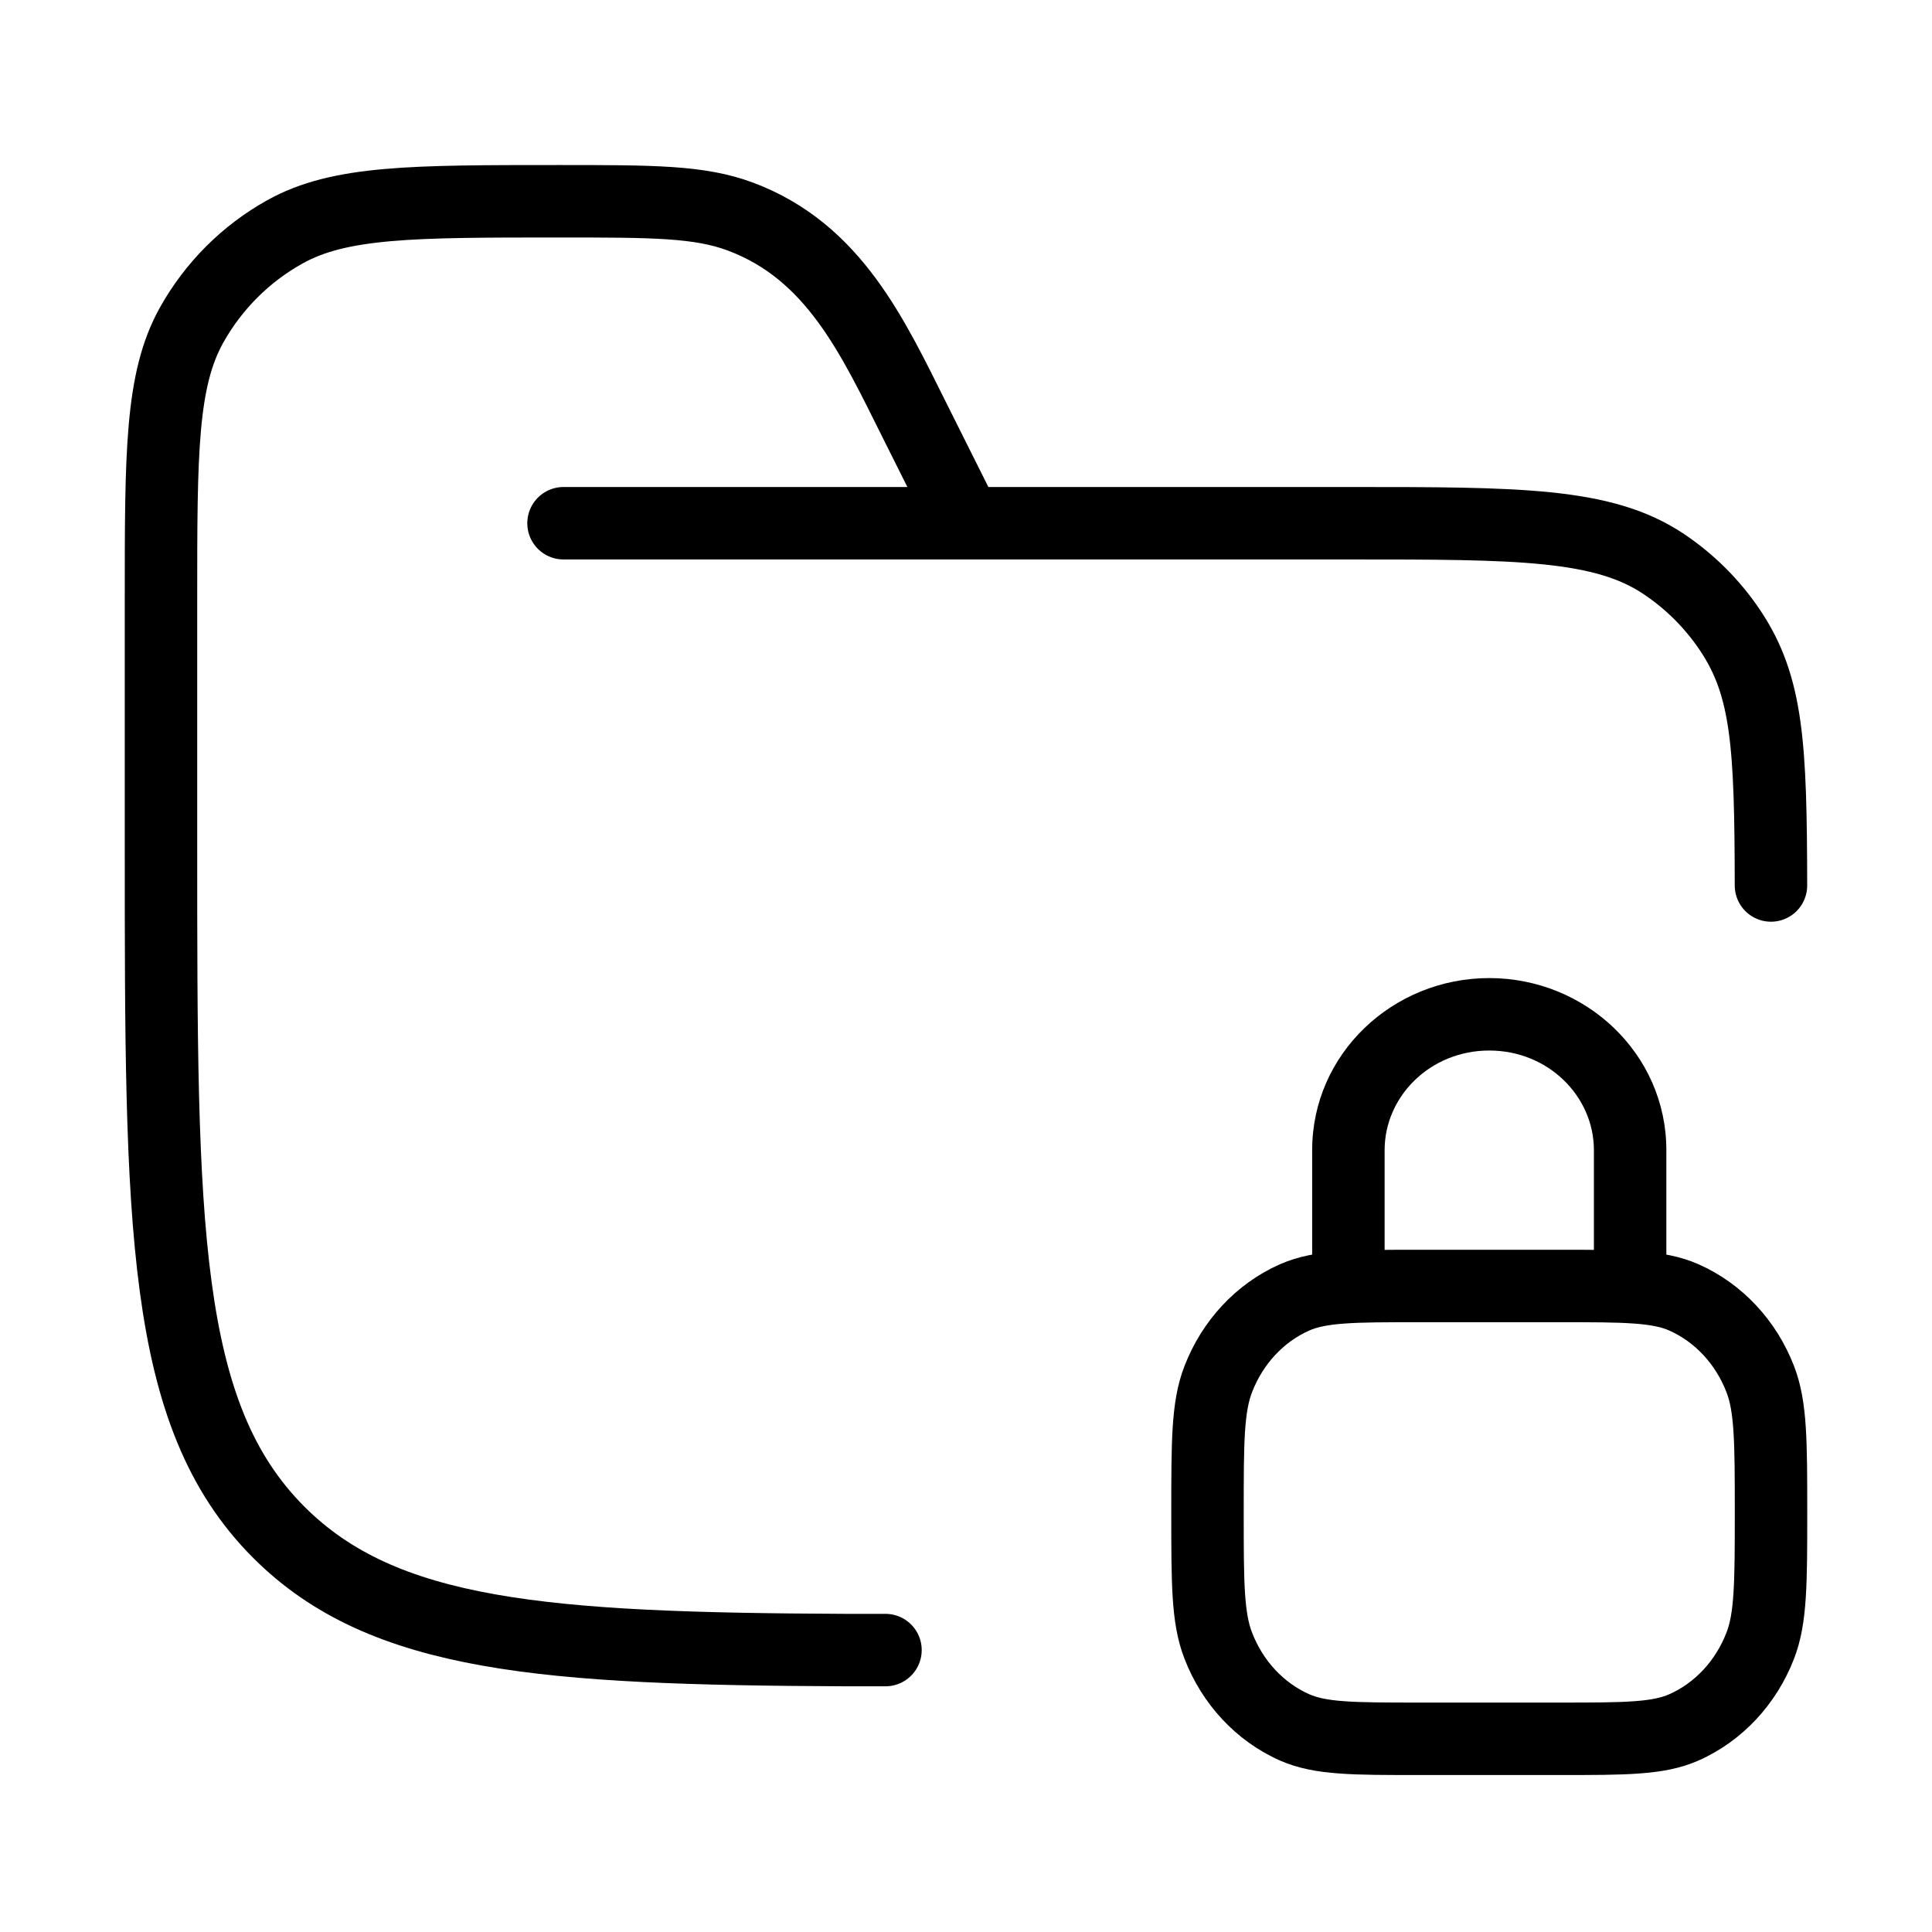
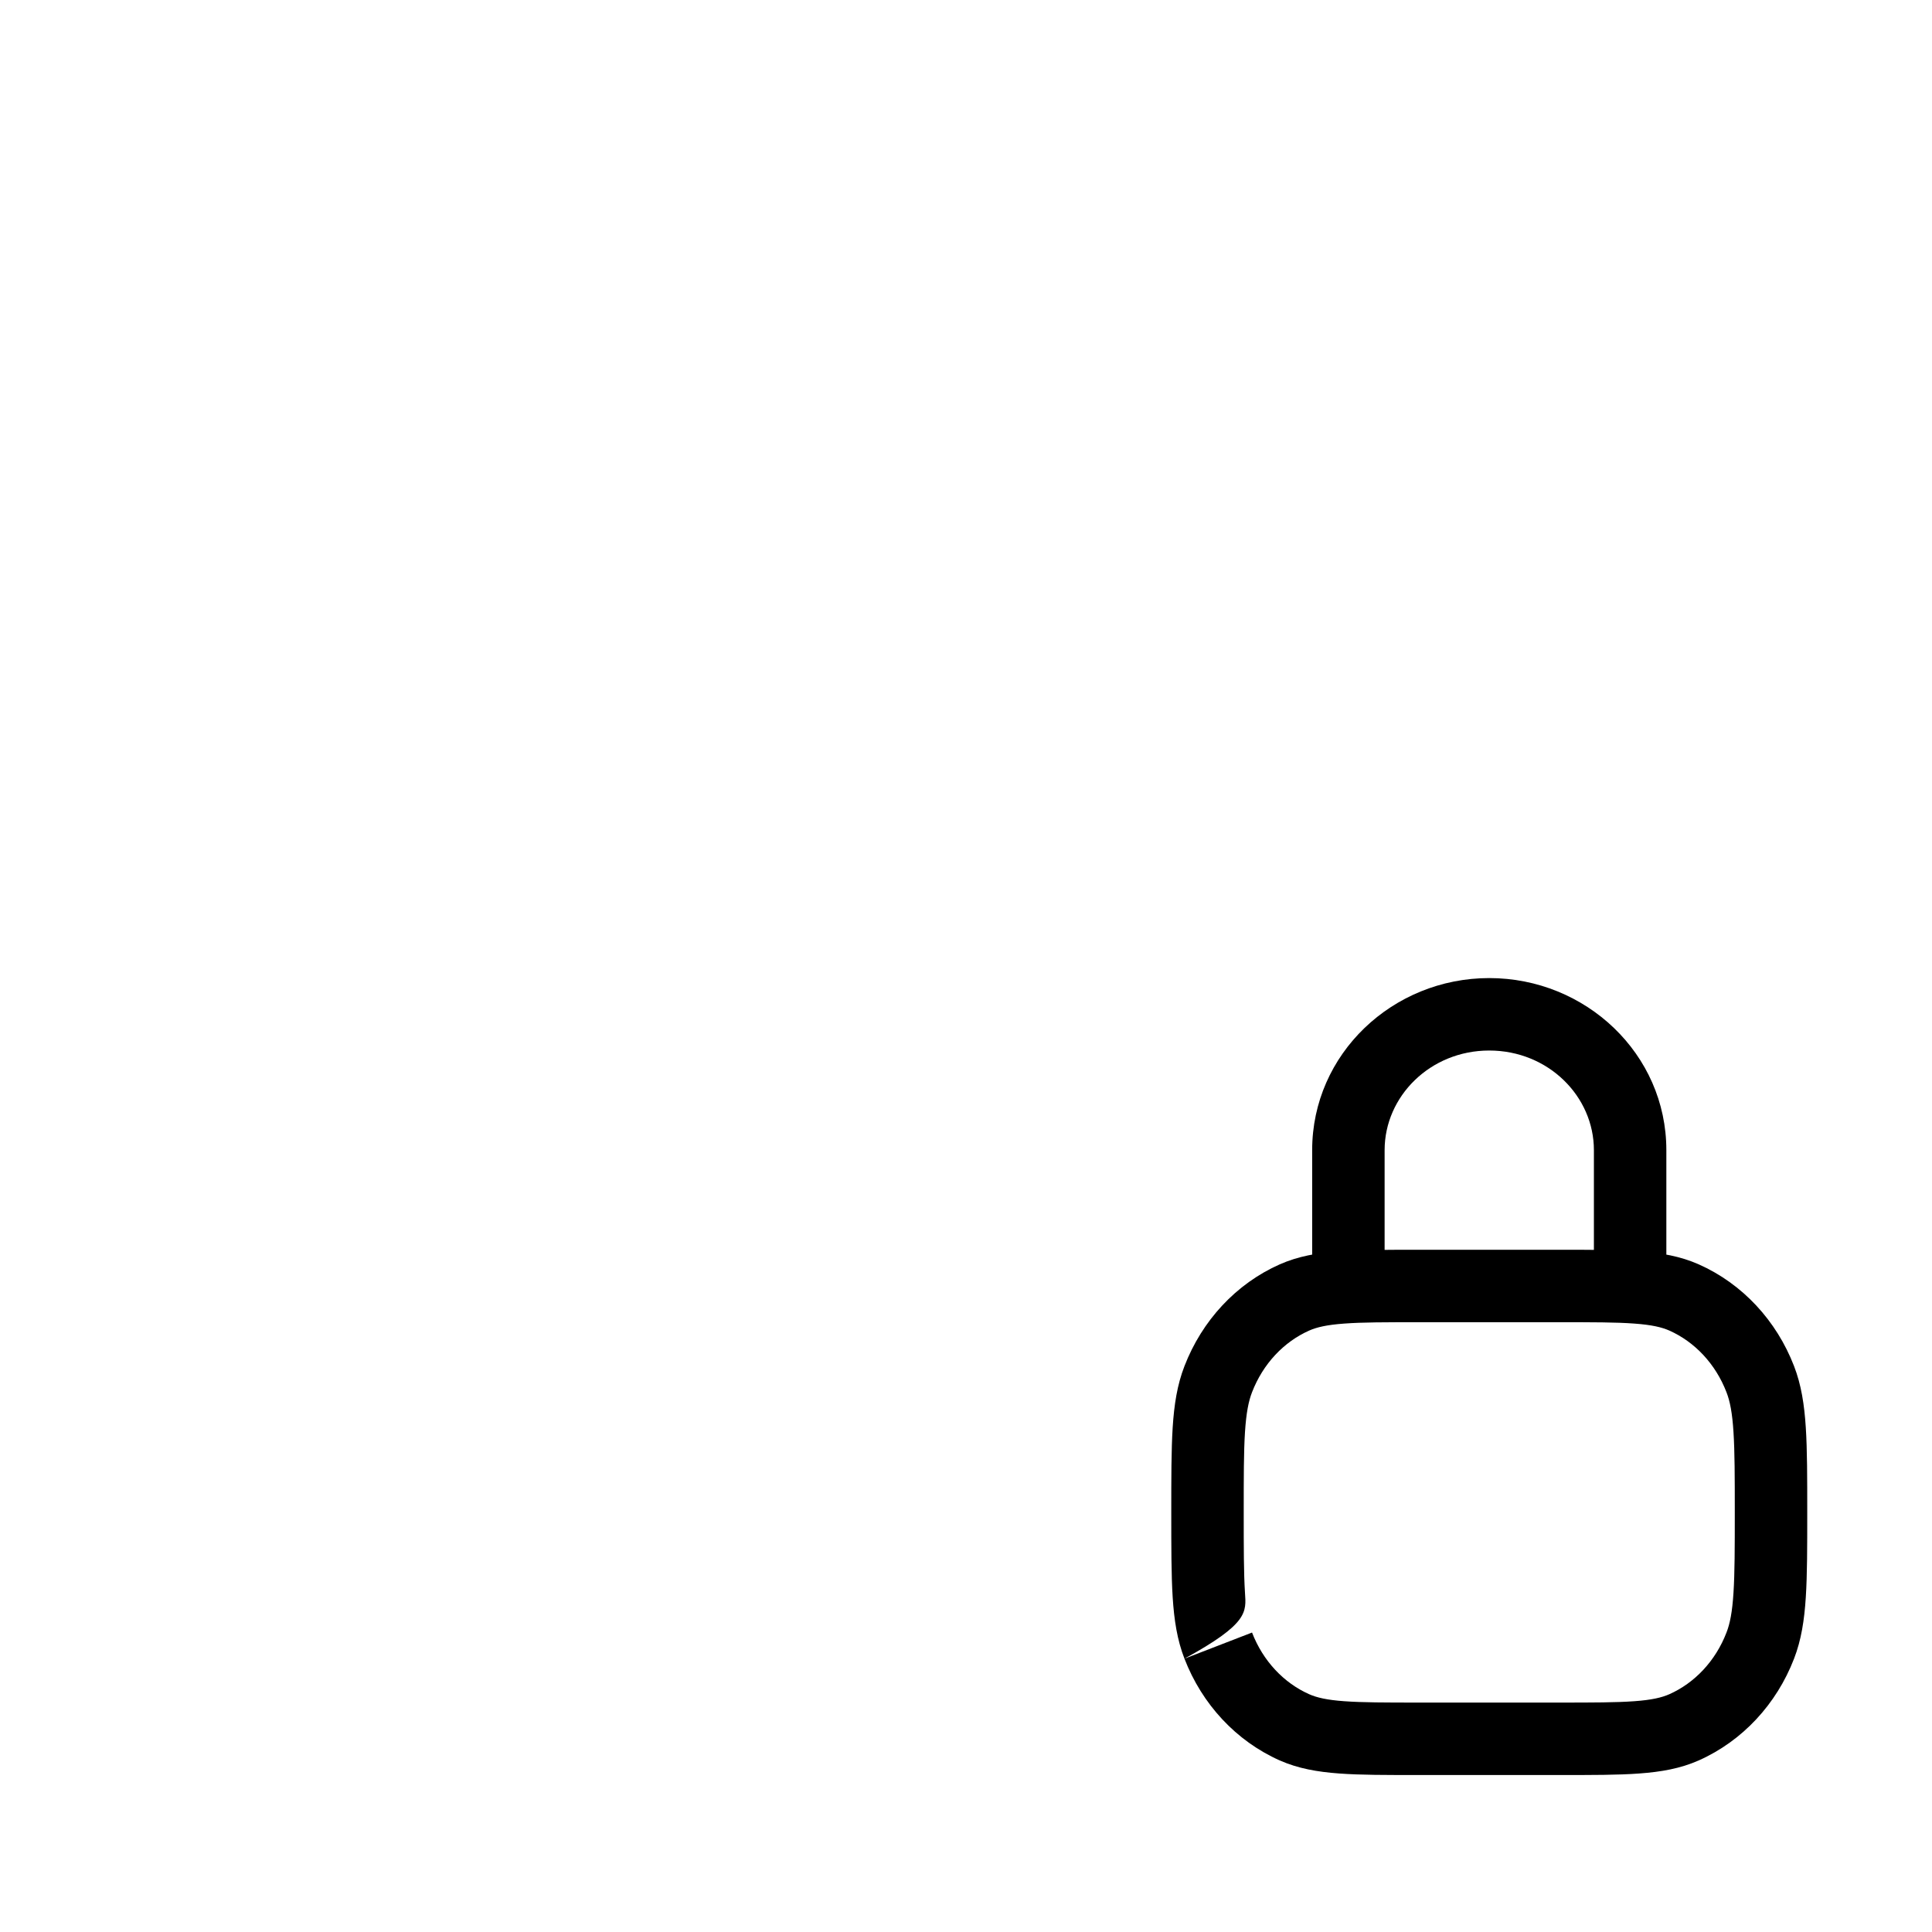
<svg xmlns="http://www.w3.org/2000/svg" width="40" height="40" viewBox="0 0 40 40" fill="none">
  <g id="folder-file-storage">
    <g id="elements">
-       <path id="Vector" d="M11.667 10.833H27.917C31.428 10.833 33.183 10.833 34.444 11.676C34.99 12.041 35.459 12.51 35.824 13.056C36.596 14.212 36.661 15.433 36.666 18.333M20 10.833L18.944 8.722C18.07 6.973 17.27 5.212 15.332 4.485C14.483 4.167 13.513 4.167 11.574 4.167C8.546 4.167 7.033 4.167 5.897 4.801C5.087 5.252 4.419 5.921 3.967 6.73C3.333 7.866 3.333 9.38 3.333 12.407V17.5C3.333 25.357 3.333 29.285 5.774 31.726C7.941 33.893 11.28 34.136 17.5 34.163H18.333" stroke="black" stroke-width="1.5" stroke-linecap="round" />
-     </g>
-     <path id="Vector_2" d="M26.8 35.762L26.496 36.448H26.496L26.8 35.762ZM25.222 34.071L24.523 34.341H24.523L25.222 34.071ZM36.445 34.071L37.144 34.341V34.341L36.445 34.071ZM34.866 35.762L35.17 36.448H35.17L34.866 35.762ZM34.866 26.863L35.17 26.177L34.866 26.863ZM36.445 28.554L37.144 28.284V28.284L36.445 28.554ZM26.8 26.863L26.496 26.177H26.496L26.8 26.863ZM25.222 28.554L24.523 28.284L25.222 28.554ZM27.167 26.625C27.167 27.039 27.503 27.375 27.917 27.375C28.331 27.375 28.667 27.039 28.667 26.625H27.167ZM33 26.625C33 27.039 33.336 27.375 33.75 27.375C34.164 27.375 34.5 27.039 34.5 26.625H33ZM29.375 27.375H32.292V25.875H29.375V27.375ZM32.292 35.25H29.375V36.75H32.292V35.25ZM29.375 35.25C28.684 35.25 28.207 35.249 27.834 35.222C27.469 35.196 27.261 35.146 27.105 35.077L26.496 36.448C26.876 36.616 27.276 36.685 27.724 36.718C28.165 36.751 28.706 36.75 29.375 36.75V35.25ZM24.25 31.312C24.25 32.031 24.25 32.605 24.279 33.07C24.309 33.541 24.372 33.953 24.523 34.341L25.922 33.8C25.85 33.615 25.802 33.375 25.776 32.975C25.75 32.568 25.75 32.05 25.75 31.312H24.25ZM27.105 35.077C26.581 34.844 26.15 34.391 25.922 33.8L24.523 34.341C24.886 35.282 25.59 36.045 26.496 36.448L27.105 35.077ZM35.917 31.312C35.917 32.05 35.916 32.568 35.89 32.975C35.865 33.375 35.817 33.615 35.745 33.8L37.144 34.341C37.294 33.953 37.357 33.541 37.387 33.07C37.417 32.605 37.417 32.031 37.417 31.312H35.917ZM32.292 36.75C32.96 36.75 33.502 36.751 33.942 36.718C34.391 36.685 34.791 36.616 35.17 36.448L34.562 35.077C34.406 35.146 34.198 35.196 33.833 35.222C33.46 35.249 32.982 35.25 32.292 35.25V36.75ZM35.745 33.8C35.517 34.391 35.085 34.844 34.562 35.077L35.17 36.448C36.076 36.045 36.781 35.282 37.144 34.341L35.745 33.8ZM32.292 27.375C32.982 27.375 33.46 27.375 33.833 27.403C34.198 27.429 34.406 27.479 34.562 27.548L35.17 26.177C34.791 26.009 34.391 25.939 33.942 25.907C33.502 25.875 32.96 25.875 32.292 25.875V27.375ZM37.417 31.312C37.417 30.594 37.417 30.02 37.387 29.555C37.357 29.084 37.294 28.672 37.144 28.284L35.745 28.825C35.817 29.01 35.865 29.25 35.89 29.65C35.916 30.057 35.917 30.575 35.917 31.312H37.417ZM34.562 27.548C35.085 27.781 35.517 28.234 35.745 28.825L37.144 28.284C36.781 27.343 36.076 26.579 35.17 26.177L34.562 27.548ZM29.375 25.875C28.706 25.875 28.165 25.875 27.724 25.907C27.276 25.939 26.876 26.009 26.496 26.177L27.105 27.548C27.261 27.479 27.469 27.429 27.834 27.403C28.207 27.375 28.684 27.375 29.375 27.375V25.875ZM25.75 31.312C25.75 30.575 25.75 30.057 25.776 29.65C25.802 29.25 25.85 29.01 25.922 28.825L24.523 28.284C24.372 28.672 24.309 29.084 24.279 29.555C24.25 30.02 24.25 30.594 24.25 31.312H25.75ZM26.496 26.177C25.59 26.579 24.886 27.343 24.523 28.284L25.922 28.825C26.15 28.234 26.581 27.781 27.105 27.548L26.496 26.177ZM28.667 26.625V23.812H27.167V26.625H28.667ZM33 23.812V26.625H34.5V23.812H33ZM30.833 21.75C32.056 21.75 33 22.699 33 23.812H34.5C34.5 21.82 32.832 20.25 30.833 20.25V21.75ZM28.667 23.812C28.667 22.699 29.611 21.75 30.833 21.75V20.25C28.834 20.25 27.167 21.82 27.167 23.812H28.667Z" fill="black" />
+       </g>
+     <path id="Vector_2" d="M26.8 35.762L26.496 36.448H26.496L26.8 35.762ZM25.222 34.071L24.523 34.341H24.523L25.222 34.071ZM36.445 34.071L37.144 34.341V34.341L36.445 34.071ZM34.866 35.762L35.17 36.448H35.17L34.866 35.762ZM34.866 26.863L35.17 26.177L34.866 26.863ZM36.445 28.554L37.144 28.284V28.284L36.445 28.554ZM26.8 26.863L26.496 26.177H26.496L26.8 26.863ZM25.222 28.554L24.523 28.284L25.222 28.554ZM27.167 26.625C27.167 27.039 27.503 27.375 27.917 27.375C28.331 27.375 28.667 27.039 28.667 26.625H27.167ZM33 26.625C33 27.039 33.336 27.375 33.75 27.375C34.164 27.375 34.5 27.039 34.5 26.625H33ZM29.375 27.375H32.292V25.875H29.375V27.375ZM32.292 35.25H29.375V36.75H32.292V35.25ZM29.375 35.25C28.684 35.25 28.207 35.249 27.834 35.222C27.469 35.196 27.261 35.146 27.105 35.077L26.496 36.448C26.876 36.616 27.276 36.685 27.724 36.718C28.165 36.751 28.706 36.75 29.375 36.75V35.25ZM24.25 31.312C24.25 32.031 24.25 32.605 24.279 33.07C24.309 33.541 24.372 33.953 24.523 34.341C25.85 33.615 25.802 33.375 25.776 32.975C25.75 32.568 25.75 32.05 25.75 31.312H24.25ZM27.105 35.077C26.581 34.844 26.15 34.391 25.922 33.8L24.523 34.341C24.886 35.282 25.59 36.045 26.496 36.448L27.105 35.077ZM35.917 31.312C35.917 32.05 35.916 32.568 35.89 32.975C35.865 33.375 35.817 33.615 35.745 33.8L37.144 34.341C37.294 33.953 37.357 33.541 37.387 33.07C37.417 32.605 37.417 32.031 37.417 31.312H35.917ZM32.292 36.75C32.96 36.75 33.502 36.751 33.942 36.718C34.391 36.685 34.791 36.616 35.17 36.448L34.562 35.077C34.406 35.146 34.198 35.196 33.833 35.222C33.46 35.249 32.982 35.25 32.292 35.25V36.75ZM35.745 33.8C35.517 34.391 35.085 34.844 34.562 35.077L35.17 36.448C36.076 36.045 36.781 35.282 37.144 34.341L35.745 33.8ZM32.292 27.375C32.982 27.375 33.46 27.375 33.833 27.403C34.198 27.429 34.406 27.479 34.562 27.548L35.17 26.177C34.791 26.009 34.391 25.939 33.942 25.907C33.502 25.875 32.96 25.875 32.292 25.875V27.375ZM37.417 31.312C37.417 30.594 37.417 30.02 37.387 29.555C37.357 29.084 37.294 28.672 37.144 28.284L35.745 28.825C35.817 29.01 35.865 29.25 35.89 29.65C35.916 30.057 35.917 30.575 35.917 31.312H37.417ZM34.562 27.548C35.085 27.781 35.517 28.234 35.745 28.825L37.144 28.284C36.781 27.343 36.076 26.579 35.17 26.177L34.562 27.548ZM29.375 25.875C28.706 25.875 28.165 25.875 27.724 25.907C27.276 25.939 26.876 26.009 26.496 26.177L27.105 27.548C27.261 27.479 27.469 27.429 27.834 27.403C28.207 27.375 28.684 27.375 29.375 27.375V25.875ZM25.75 31.312C25.75 30.575 25.75 30.057 25.776 29.65C25.802 29.25 25.85 29.01 25.922 28.825L24.523 28.284C24.372 28.672 24.309 29.084 24.279 29.555C24.25 30.02 24.25 30.594 24.25 31.312H25.75ZM26.496 26.177C25.59 26.579 24.886 27.343 24.523 28.284L25.922 28.825C26.15 28.234 26.581 27.781 27.105 27.548L26.496 26.177ZM28.667 26.625V23.812H27.167V26.625H28.667ZM33 23.812V26.625H34.5V23.812H33ZM30.833 21.75C32.056 21.75 33 22.699 33 23.812H34.5C34.5 21.82 32.832 20.25 30.833 20.25V21.75ZM28.667 23.812C28.667 22.699 29.611 21.75 30.833 21.75V20.25C28.834 20.25 27.167 21.82 27.167 23.812H28.667Z" fill="black" />
  </g>
</svg>